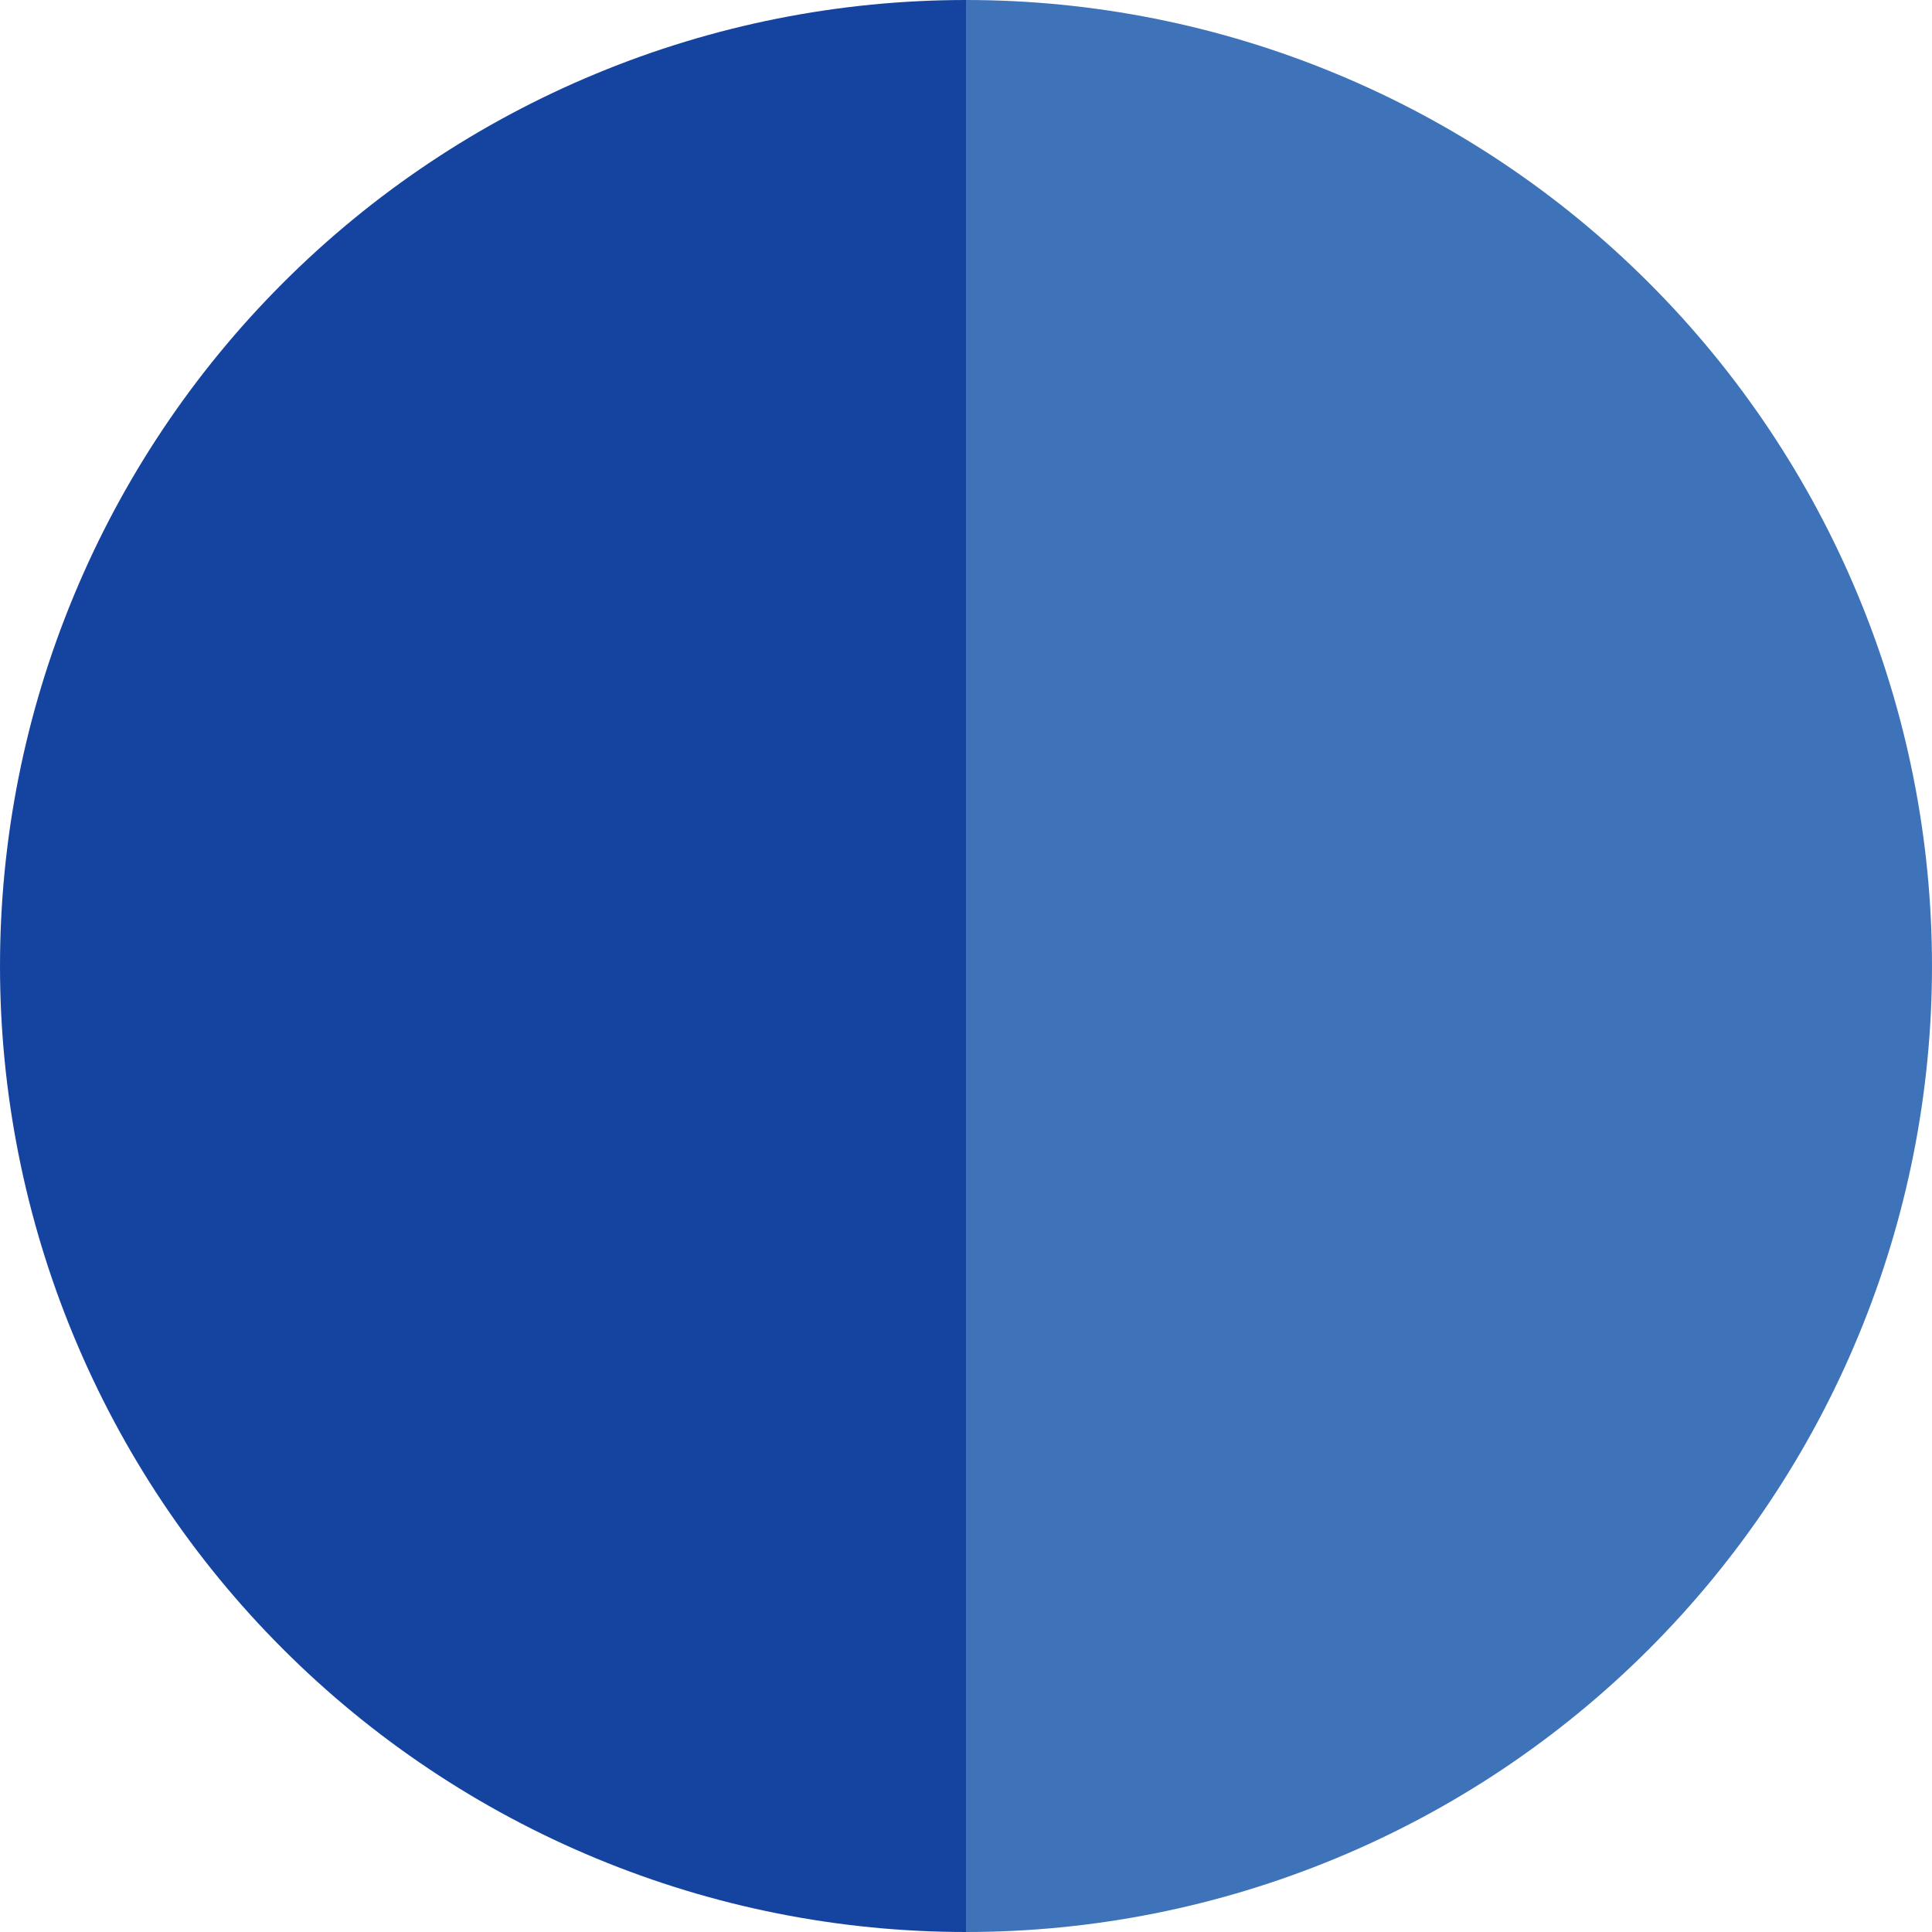
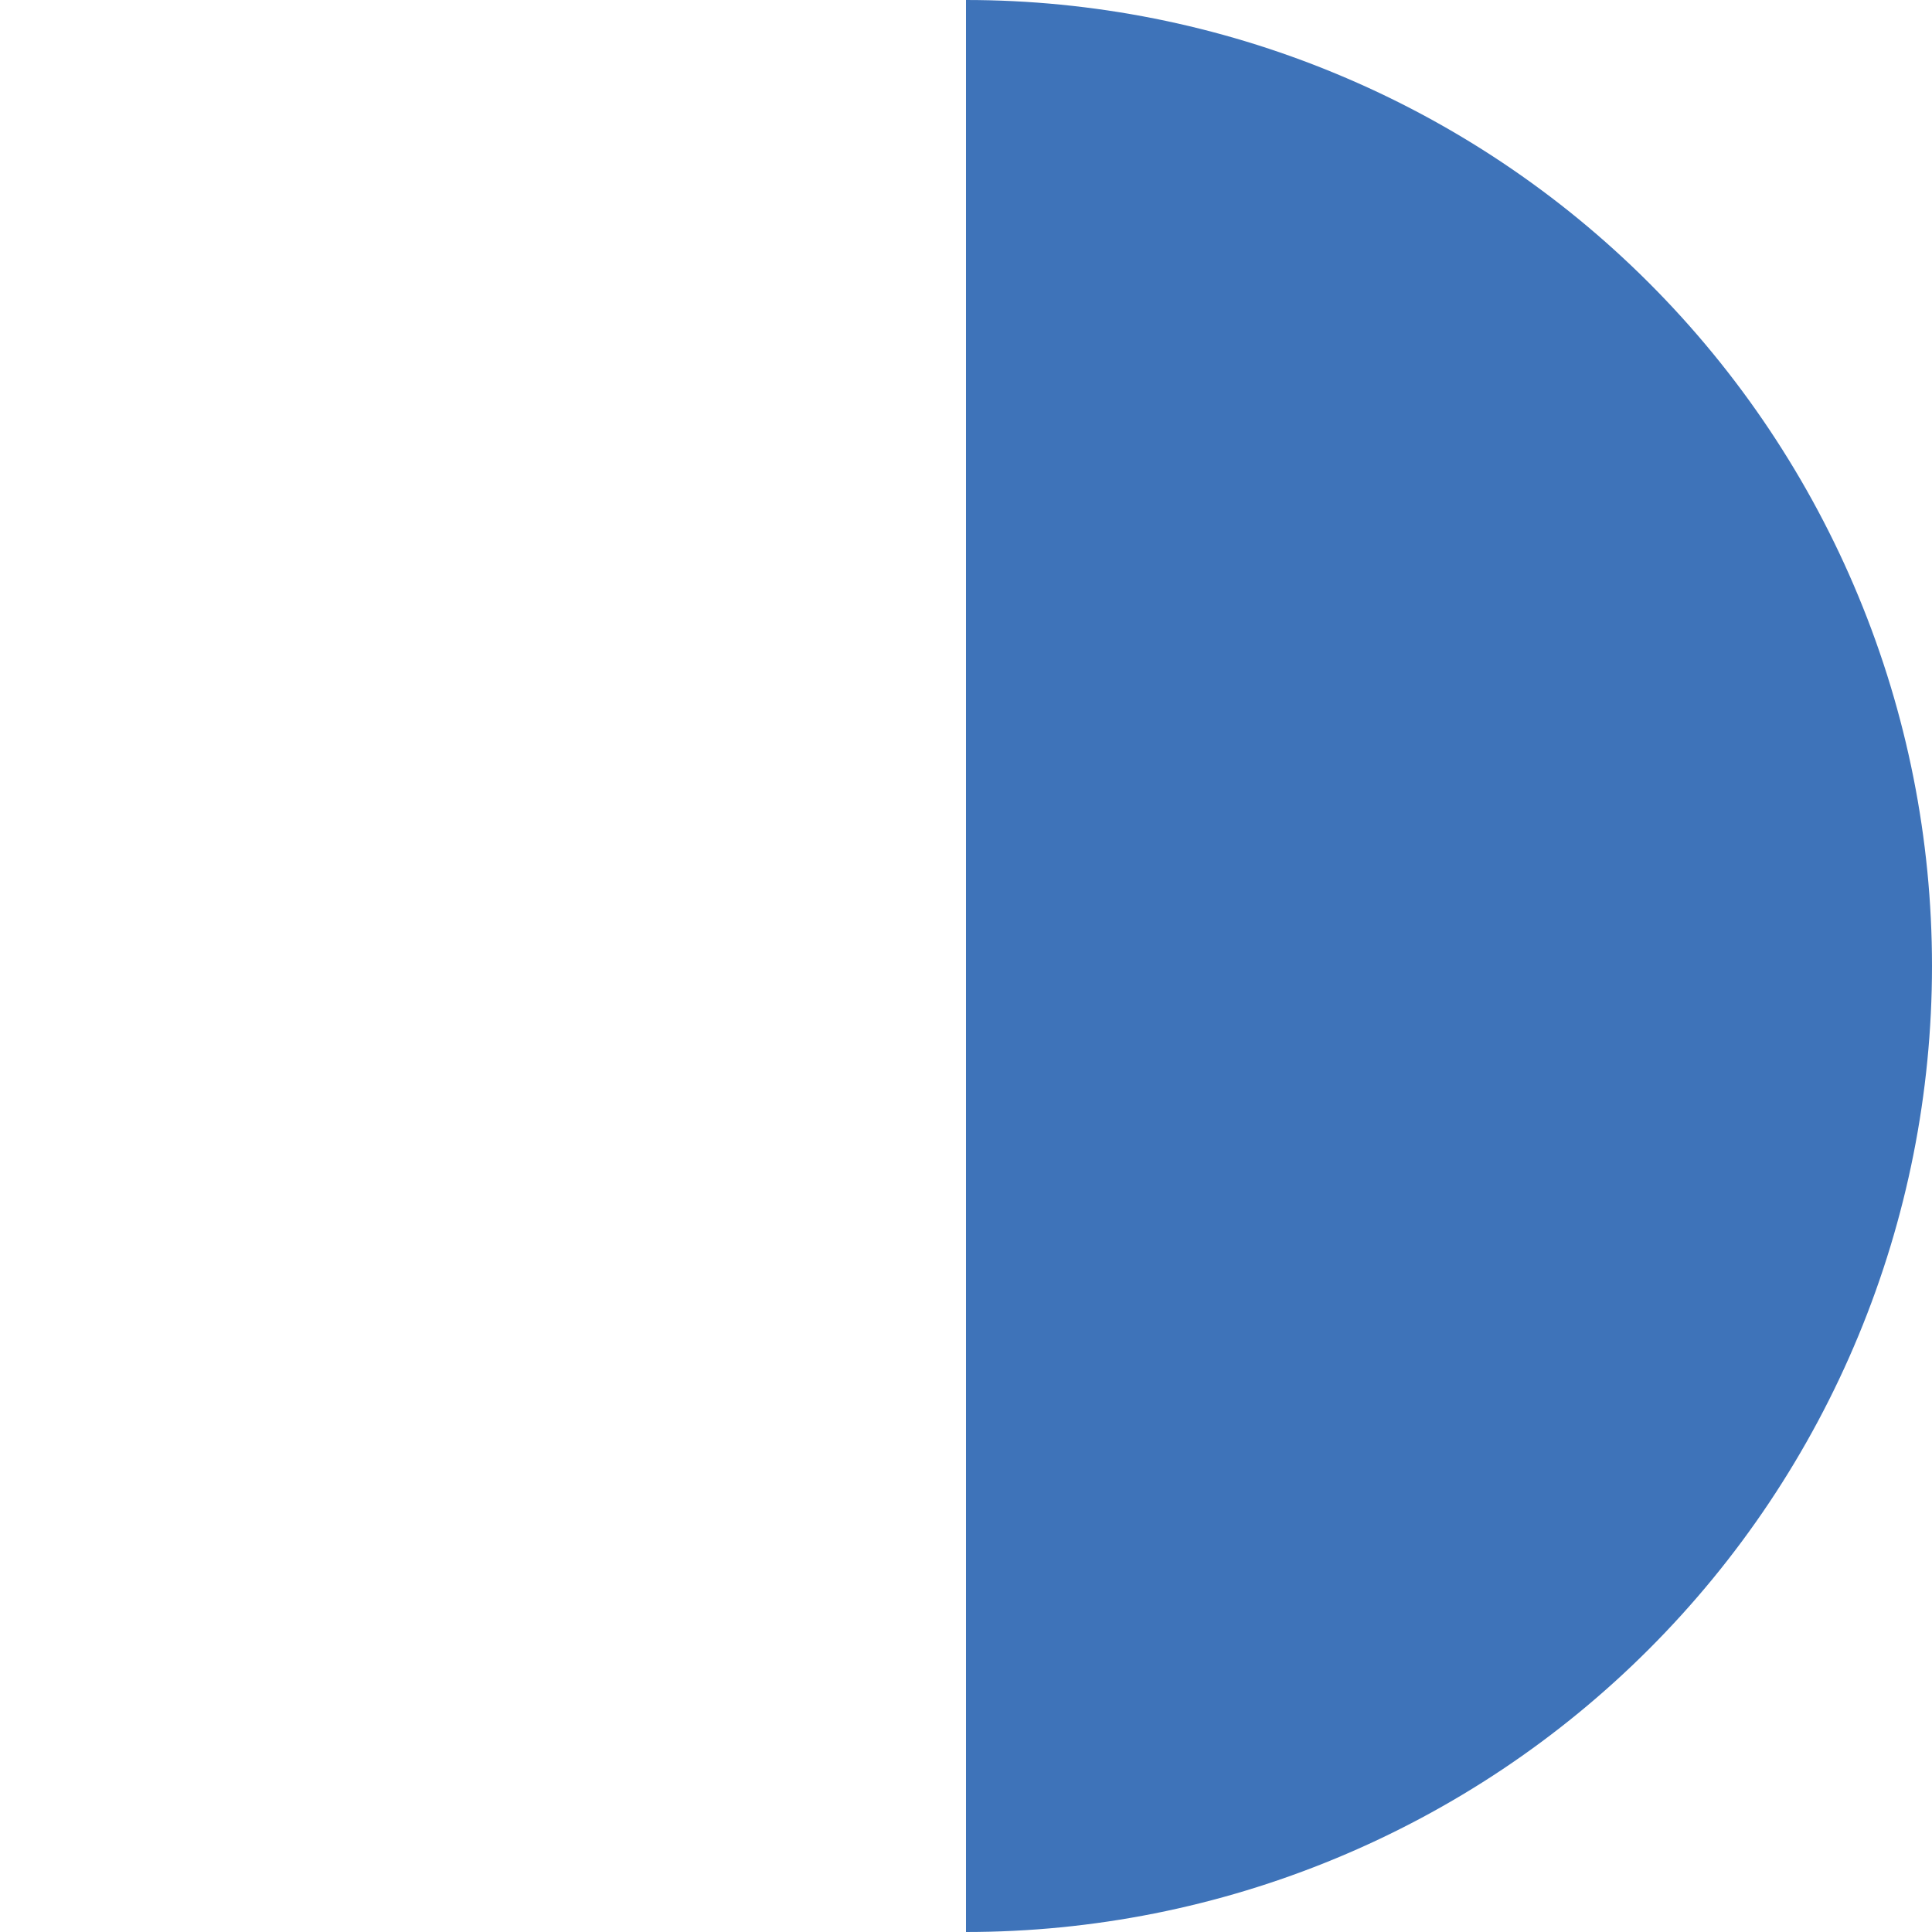
<svg xmlns="http://www.w3.org/2000/svg" width="26" height="26" viewBox="0 0 26 26" fill="none">
-   <path d="M13 26C11.293 26 9.602 25.664 8.025 25.01C6.448 24.357 5.015 23.399 3.808 22.192C2.6 20.985 1.643 19.552 0.99 17.975C0.336 16.398 -7.17495e-07 14.707 -5.68248e-07 13C-4.19001e-07 11.293 0.336 9.602 0.99 8.025C1.643 6.448 2.6 5.015 3.808 3.808C5.015 2.6 6.448 1.643 8.025 0.99C9.602 0.336 11.293 3.44378e-07 13 5.68248e-07L13 13L13 26Z" fill="#1544A0" />
  <path d="M13 5.68248e-07C14.707 4.93625e-07 16.398 0.336 17.975 0.99C19.552 1.643 20.985 2.6 22.192 3.808C23.399 5.015 24.357 6.448 25.01 8.025C25.664 9.602 26 11.293 26 13C26 14.707 25.664 16.398 25.01 17.975C24.357 19.552 23.399 20.985 22.192 22.192C20.985 23.4 19.552 24.357 17.975 25.01C16.398 25.664 14.707 26 13 26L13 13L13 5.68248e-07Z" fill="#3E73B9" />
</svg>